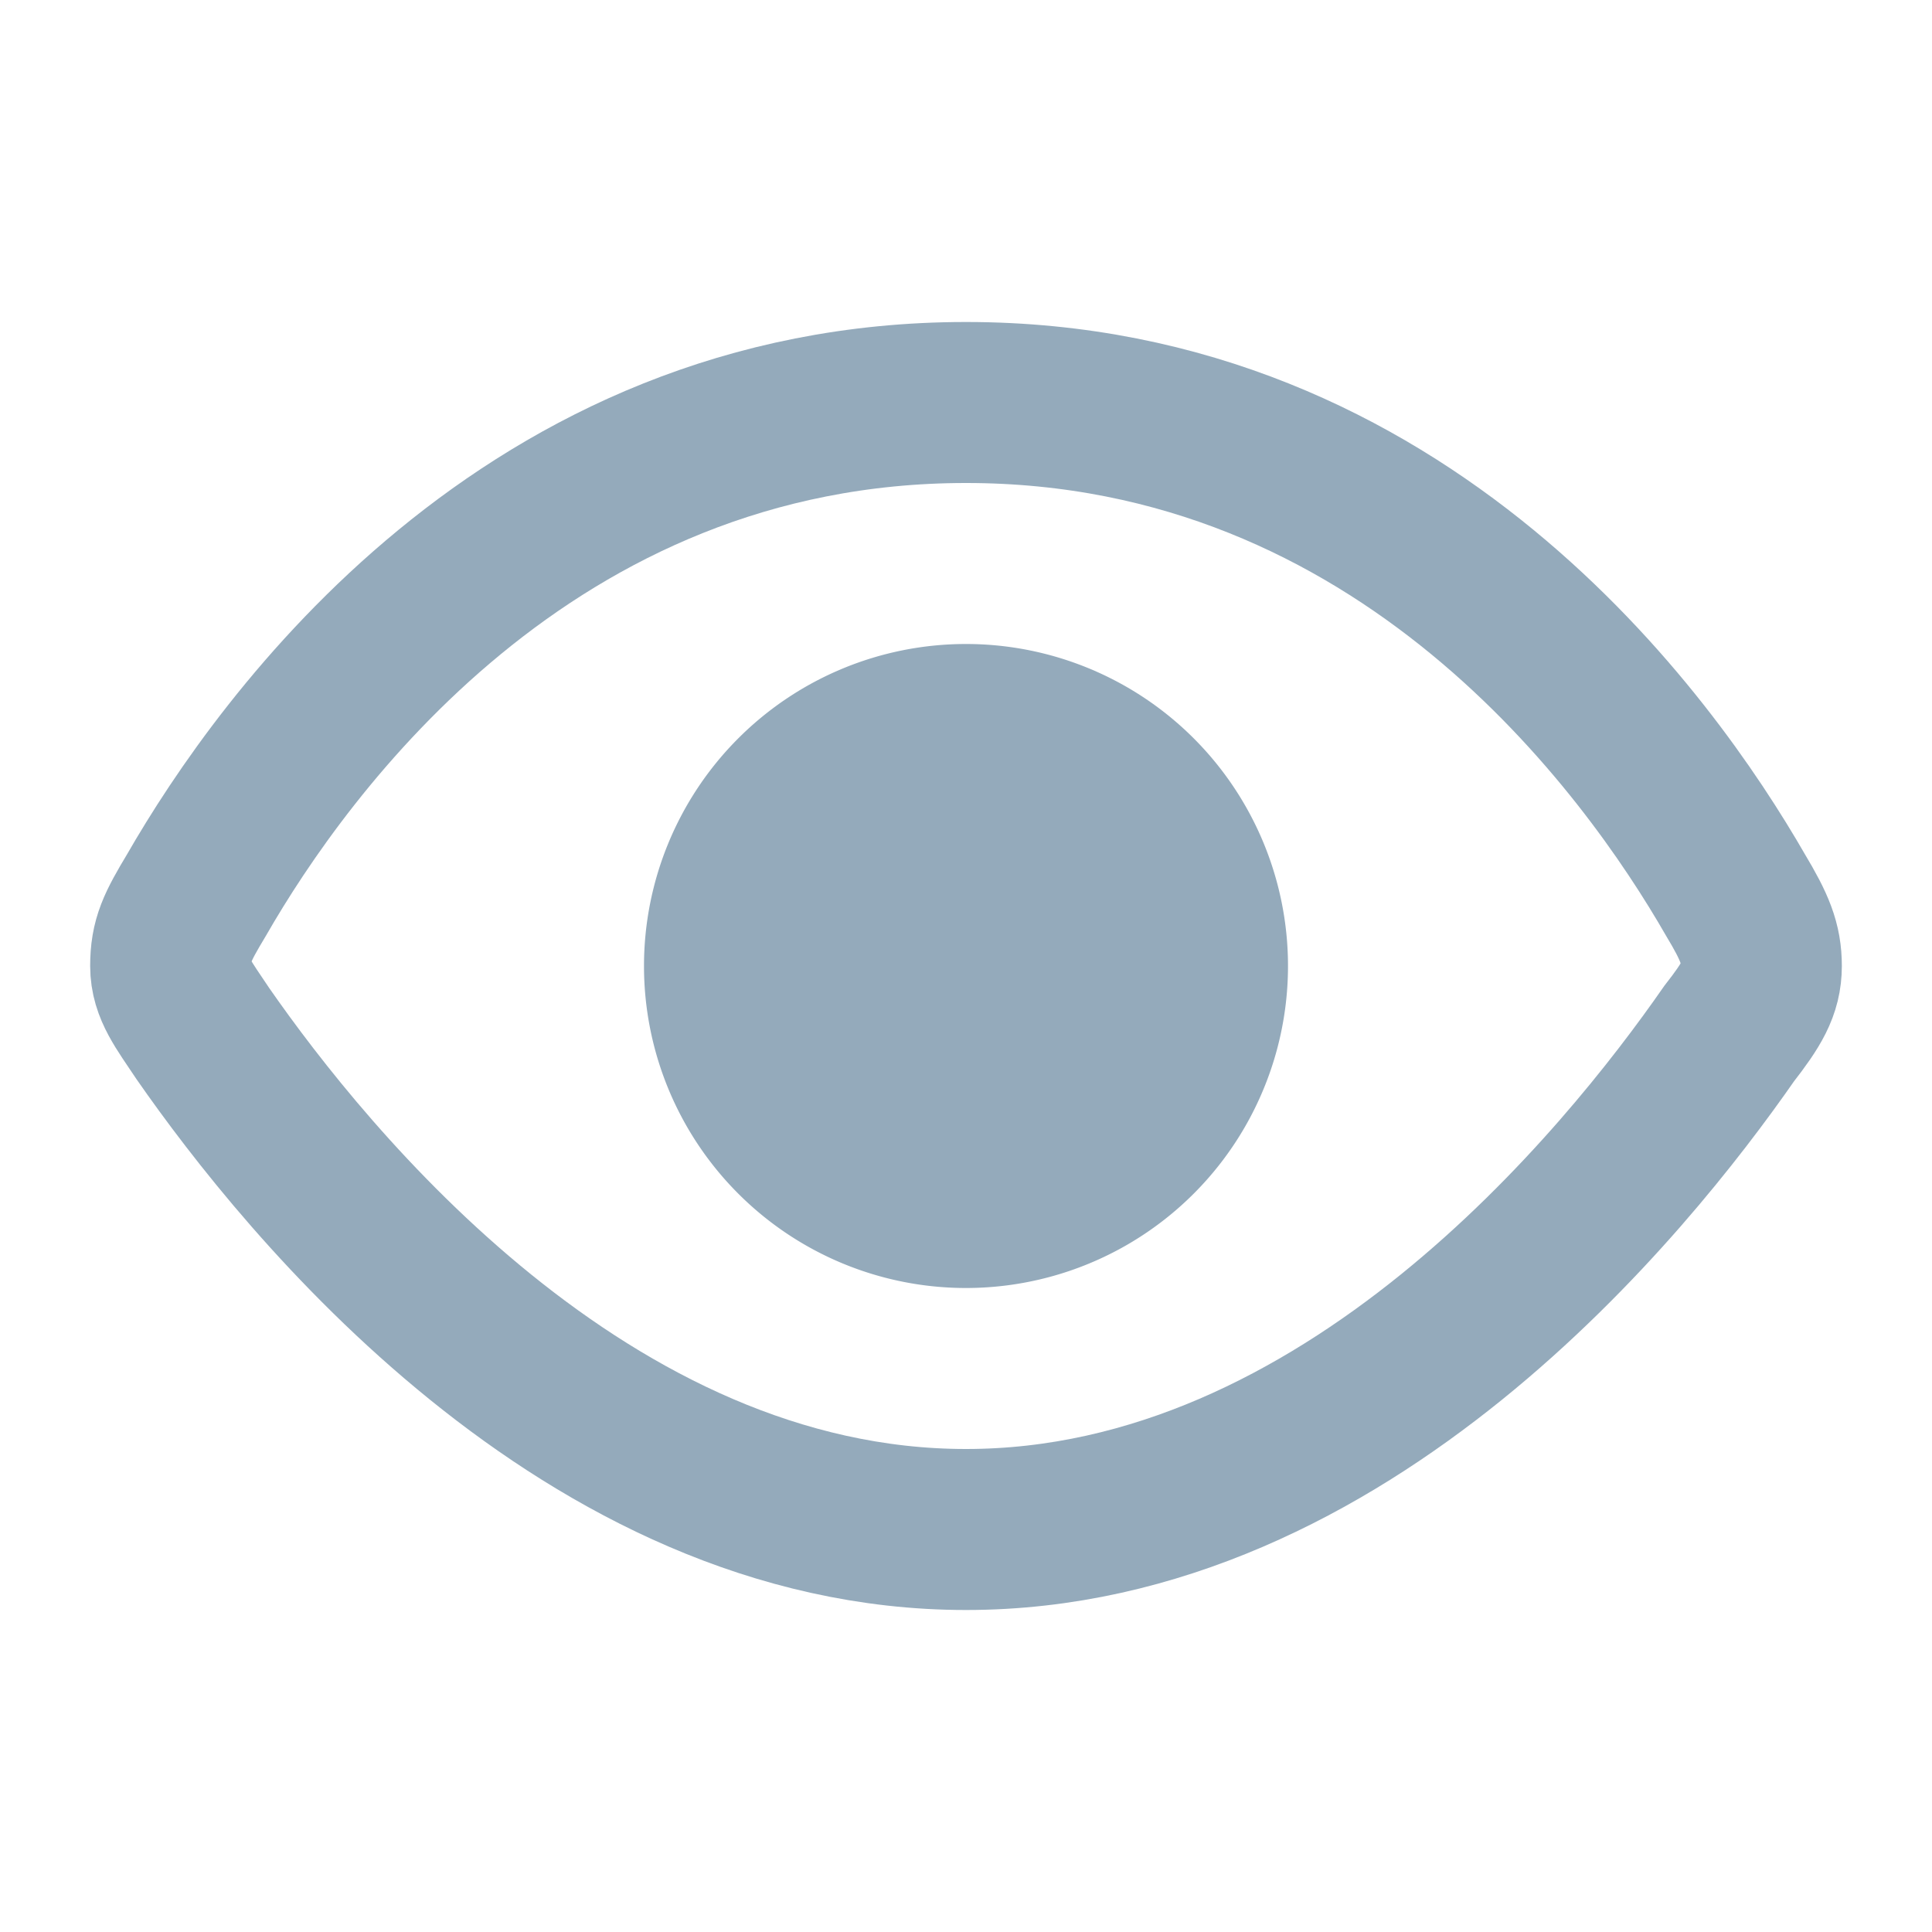
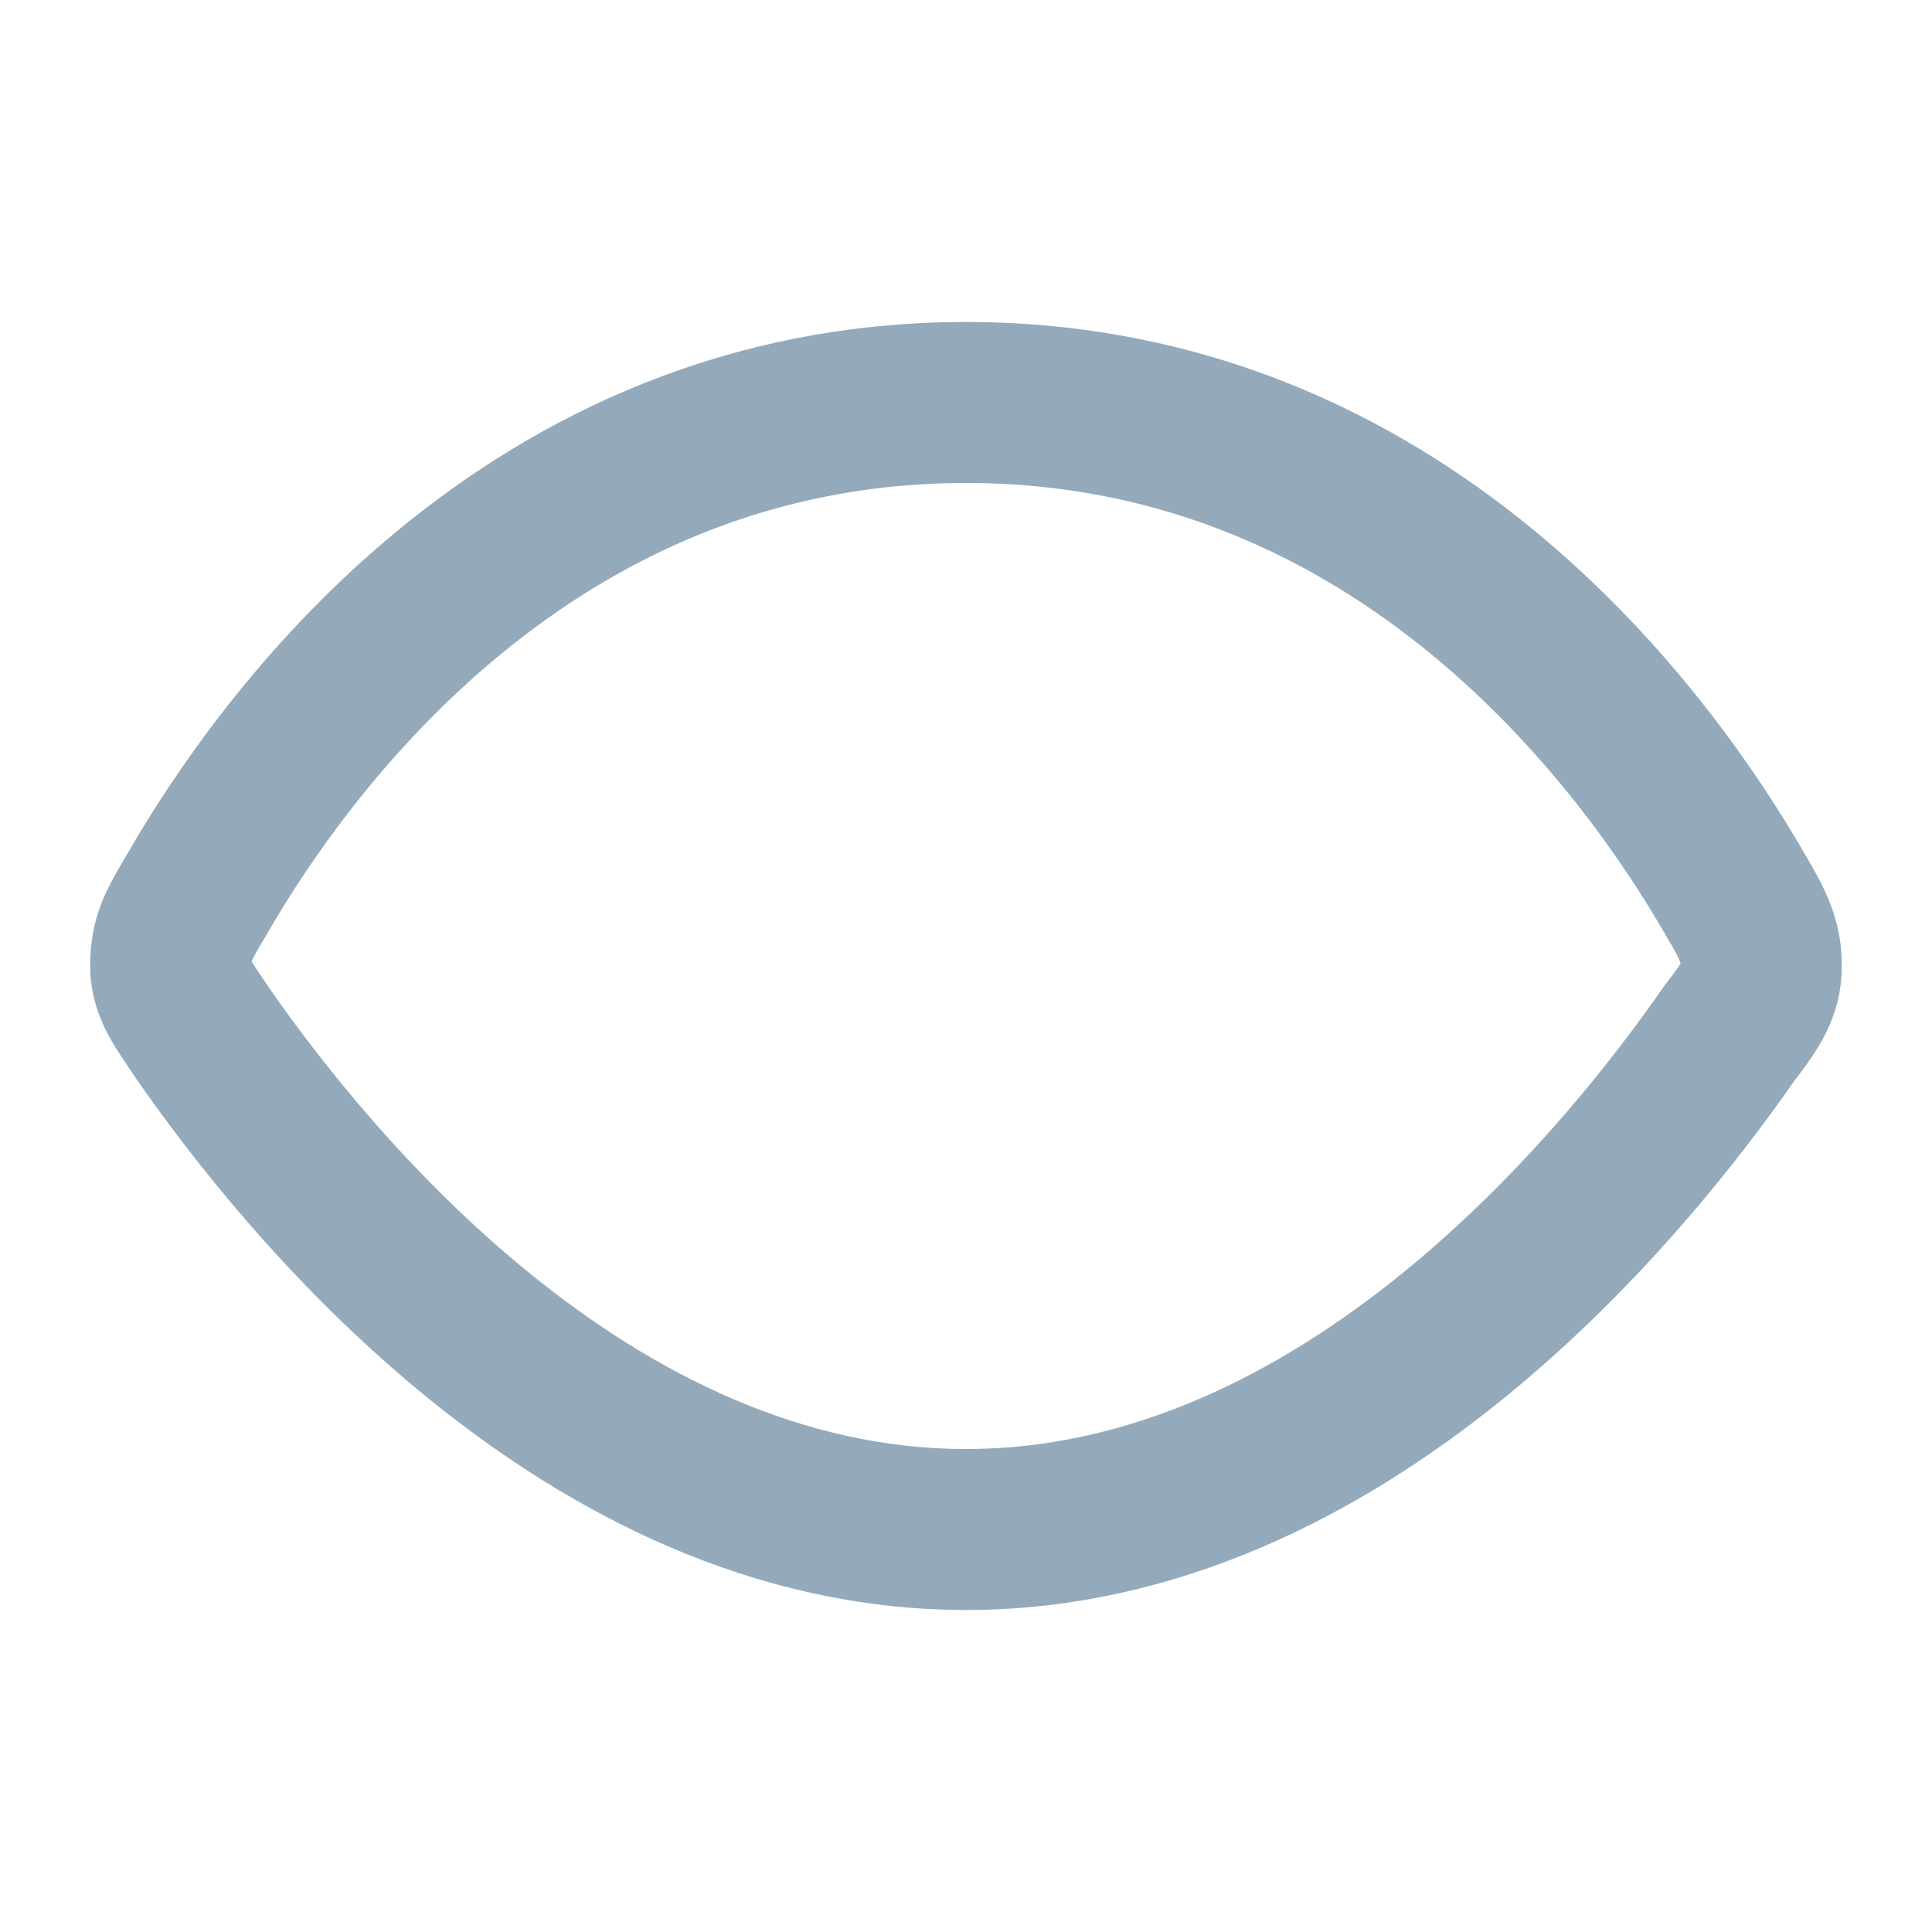
<svg xmlns="http://www.w3.org/2000/svg" width="20px" height="20px" viewBox="0 0 0.6 0.6" fill="none">
  <path d="M0.3 0.125c-0.136 0 -0.212 0.106 -0.239 0.153 -0.006 0.01 -0.008 0.014 -0.008 0.022 0 0.007 0.004 0.012 0.01 0.021C0.095 0.367 0.182 0.475 0.3 0.475s0.205 -0.108 0.237 -0.154c0.007 -0.009 0.01 -0.014 0.01 -0.021s-0.002 -0.012 -0.008 -0.022C0.512 0.231 0.436 0.125 0.3 0.125Z" stroke="#94AABB" stroke-width="0.05" />
-   <path cx="12" cy="12" r="4" fill="#94AABB" d="M0.4 0.3A0.1 0.1 0 0 1 0.3 0.4A0.1 0.1 0 0 1 0.2 0.3A0.1 0.1 0 0 1 0.4 0.3z" />
</svg>